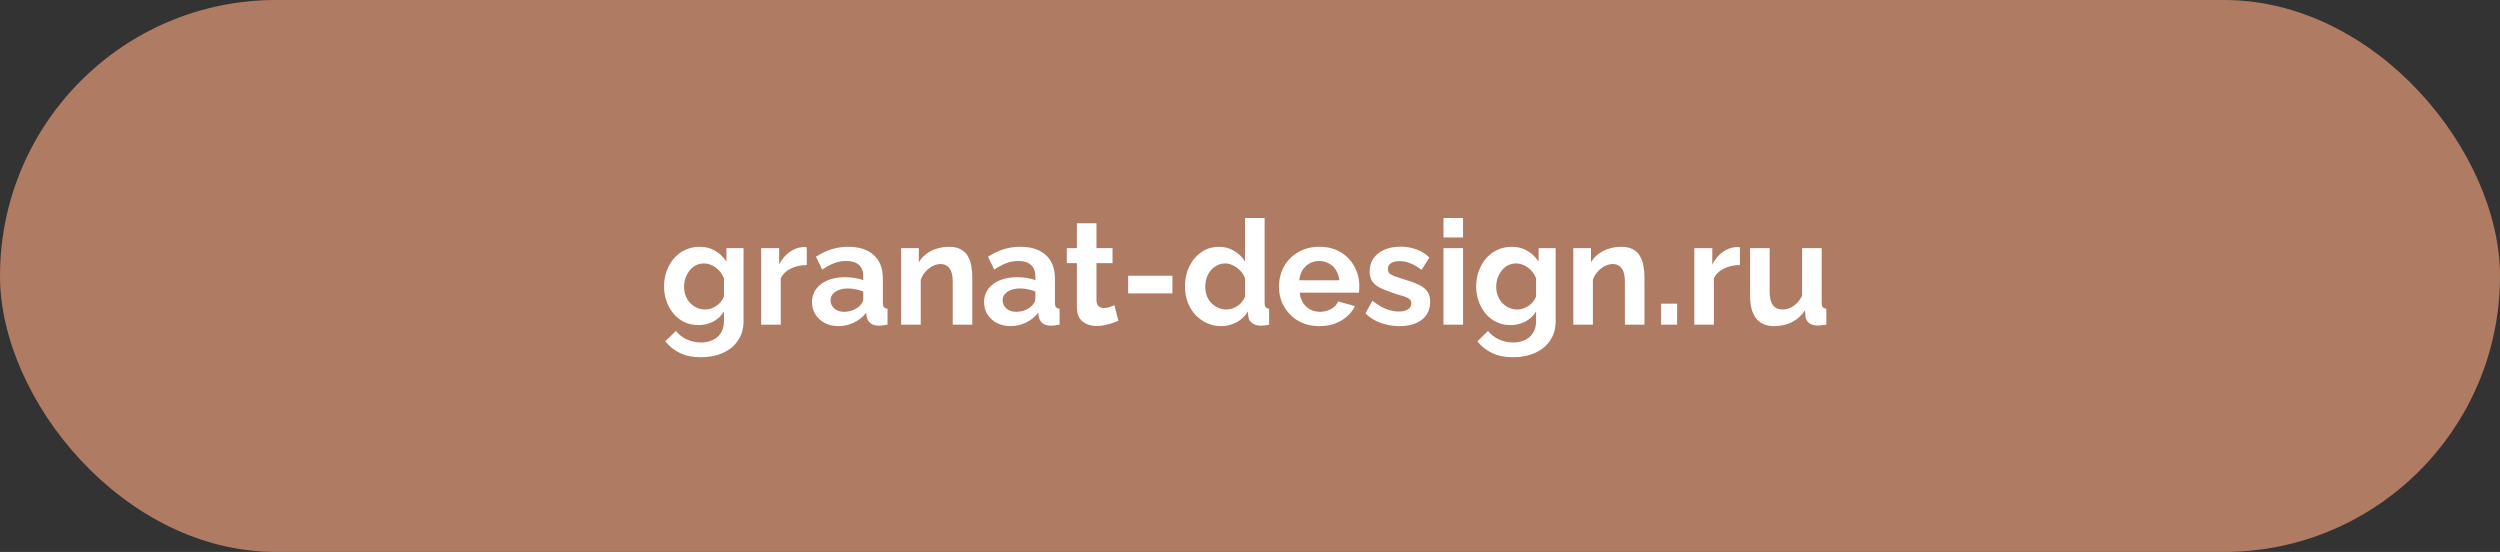
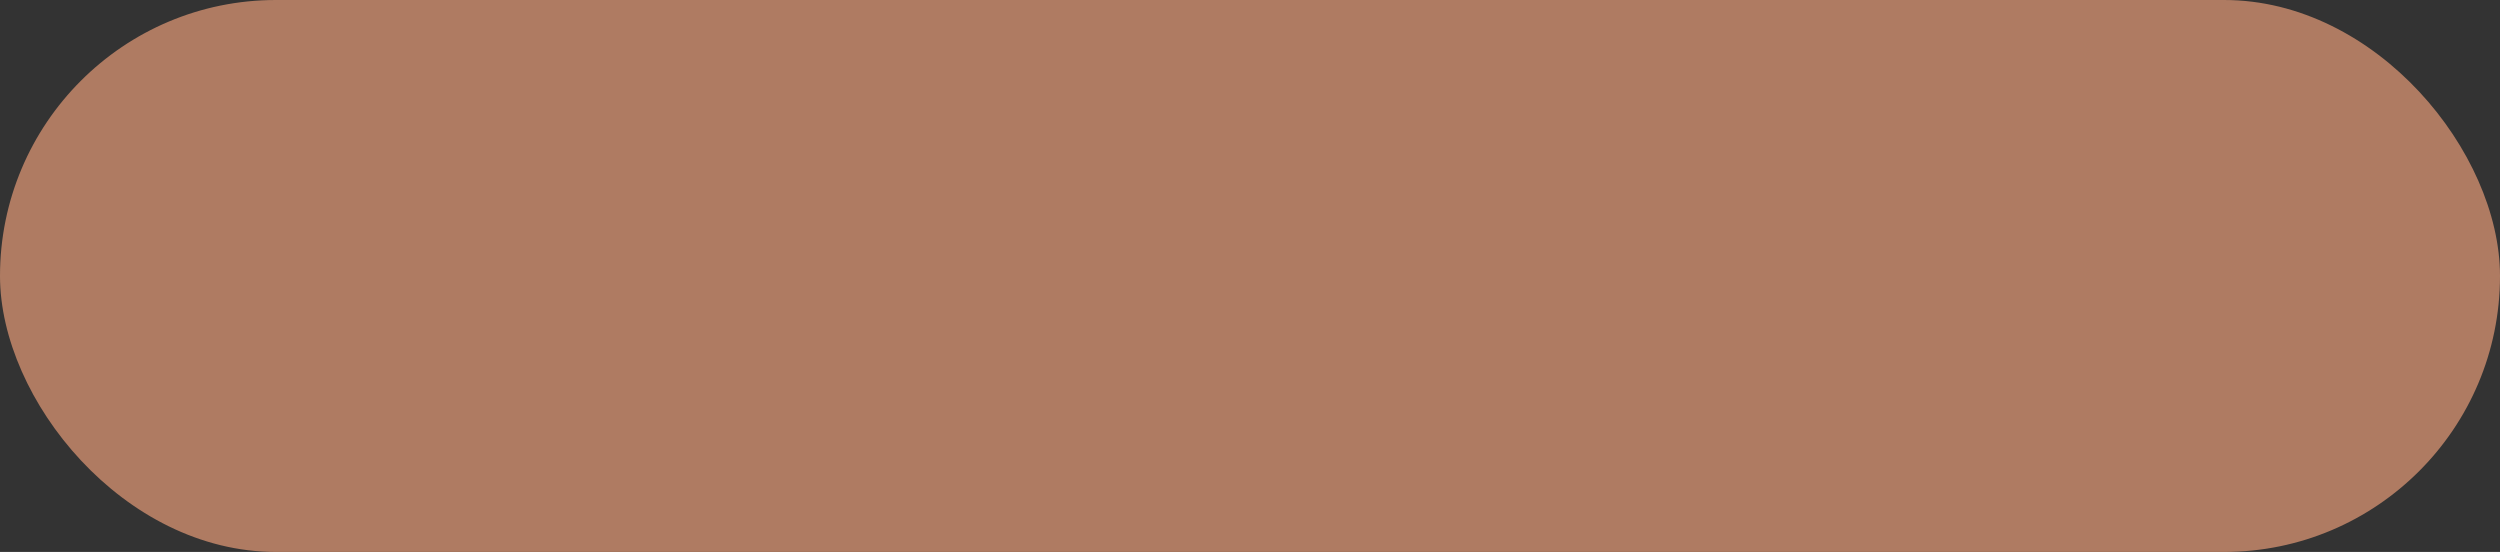
<svg xmlns="http://www.w3.org/2000/svg" width="308" height="68" viewBox="0 0 308 68" fill="none">
  <rect x="0" y="0" width="308" height="68" fill="#333333" stroke="none" />
  <rect width="308" height="68" rx="34" fill="#AF7B62" />
-   <path d="M86.059 40.054C85.436 40.054 84.859 39.934 84.332 39.694C83.816 39.442 83.365 39.094 82.981 38.65C82.609 38.206 82.322 37.696 82.118 37.12C81.913 36.544 81.811 35.932 81.811 35.284C81.811 34.6 81.919 33.964 82.135 33.376C82.352 32.788 82.651 32.272 83.035 31.828C83.431 31.372 83.894 31.024 84.421 30.784C84.962 30.532 85.555 30.406 86.204 30.406C86.936 30.406 87.578 30.574 88.129 30.91C88.681 31.234 89.138 31.672 89.498 32.224V30.568H91.603V39.55C91.603 40.486 91.376 41.284 90.919 41.944C90.475 42.616 89.858 43.126 89.066 43.474C88.273 43.834 87.374 44.014 86.365 44.014C85.346 44.014 84.481 43.84 83.773 43.492C83.066 43.156 82.46 42.676 81.956 42.052L83.269 40.774C83.629 41.218 84.079 41.566 84.62 41.818C85.171 42.07 85.754 42.196 86.365 42.196C86.882 42.196 87.35 42.1 87.769 41.908C88.201 41.728 88.543 41.44 88.796 41.044C89.059 40.66 89.192 40.162 89.192 39.55V38.362C88.879 38.902 88.436 39.322 87.859 39.622C87.296 39.91 86.695 40.054 86.059 40.054ZM86.87 38.128C87.133 38.128 87.385 38.086 87.626 38.002C87.865 37.918 88.088 37.804 88.291 37.66C88.496 37.516 88.675 37.348 88.832 37.156C88.987 36.952 89.108 36.748 89.192 36.544V34.294C89.047 33.922 88.844 33.598 88.579 33.322C88.328 33.046 88.04 32.836 87.716 32.692C87.403 32.536 87.073 32.458 86.725 32.458C86.353 32.458 86.017 32.536 85.718 32.692C85.418 32.848 85.159 33.07 84.944 33.358C84.728 33.634 84.559 33.946 84.439 34.294C84.332 34.63 84.278 34.984 84.278 35.356C84.278 35.74 84.344 36.1 84.475 36.436C84.608 36.772 84.787 37.066 85.016 37.318C85.255 37.57 85.531 37.768 85.844 37.912C86.168 38.056 86.51 38.128 86.87 38.128ZM99.394 32.656C98.662 32.656 98.008 32.8 97.432 33.088C96.856 33.364 96.442 33.766 96.19 34.294V40H93.778V30.568H95.992V32.584C96.328 31.936 96.754 31.426 97.27 31.054C97.786 30.682 98.332 30.478 98.908 30.442C99.04 30.442 99.142 30.442 99.214 30.442C99.286 30.442 99.346 30.448 99.394 30.46V32.656ZM100.038 37.21C100.038 36.598 100.206 36.064 100.542 35.608C100.89 35.14 101.37 34.78 101.982 34.528C102.594 34.276 103.296 34.15 104.088 34.15C104.484 34.15 104.886 34.18 105.294 34.24C105.702 34.3 106.056 34.396 106.356 34.528V34.024C106.356 33.424 106.176 32.962 105.816 32.638C105.468 32.314 104.946 32.152 104.25 32.152C103.734 32.152 103.242 32.242 102.774 32.422C102.306 32.602 101.814 32.866 101.298 33.214L100.524 31.63C101.148 31.222 101.784 30.916 102.432 30.712C103.092 30.508 103.782 30.406 104.502 30.406C105.846 30.406 106.89 30.742 107.634 31.414C108.39 32.086 108.768 33.046 108.768 34.294V37.3C108.768 37.552 108.81 37.732 108.894 37.84C108.99 37.948 109.14 38.014 109.344 38.038V40C109.128 40.036 108.93 40.066 108.75 40.09C108.582 40.114 108.438 40.126 108.318 40.126C107.838 40.126 107.472 40.018 107.22 39.802C106.98 39.586 106.83 39.322 106.77 39.01L106.716 38.524C106.308 39.052 105.798 39.46 105.186 39.748C104.574 40.036 103.95 40.18 103.314 40.18C102.69 40.18 102.126 40.054 101.622 39.802C101.13 39.538 100.74 39.184 100.452 38.74C100.176 38.284 100.038 37.774 100.038 37.21ZM105.906 37.696C106.038 37.552 106.146 37.408 106.23 37.264C106.314 37.12 106.356 36.988 106.356 36.868V35.914C106.068 35.794 105.756 35.704 105.42 35.644C105.084 35.572 104.766 35.536 104.466 35.536C103.842 35.536 103.326 35.674 102.918 35.95C102.522 36.214 102.324 36.568 102.324 37.012C102.324 37.252 102.39 37.48 102.522 37.696C102.654 37.912 102.846 38.086 103.098 38.218C103.35 38.35 103.65 38.416 103.998 38.416C104.358 38.416 104.712 38.35 105.06 38.218C105.408 38.074 105.69 37.9 105.906 37.696ZM119.788 40H117.376V34.708C117.376 33.952 117.244 33.4 116.98 33.052C116.716 32.704 116.35 32.53 115.882 32.53C115.558 32.53 115.228 32.614 114.892 32.782C114.568 32.95 114.274 33.184 114.01 33.484C113.746 33.772 113.554 34.108 113.434 34.492V40H111.022V30.568H113.2V32.314C113.44 31.906 113.746 31.564 114.118 31.288C114.49 31 114.916 30.784 115.396 30.64C115.888 30.484 116.404 30.406 116.944 30.406C117.532 30.406 118.012 30.514 118.384 30.73C118.768 30.934 119.056 31.216 119.248 31.576C119.452 31.924 119.59 32.32 119.662 32.764C119.746 33.208 119.788 33.658 119.788 34.114V40ZM121.237 37.21C121.237 36.598 121.405 36.064 121.741 35.608C122.089 35.14 122.569 34.78 123.181 34.528C123.793 34.276 124.495 34.15 125.287 34.15C125.683 34.15 126.085 34.18 126.493 34.24C126.901 34.3 127.255 34.396 127.555 34.528V34.024C127.555 33.424 127.375 32.962 127.015 32.638C126.667 32.314 126.145 32.152 125.449 32.152C124.933 32.152 124.441 32.242 123.973 32.422C123.505 32.602 123.013 32.866 122.497 33.214L121.723 31.63C122.347 31.222 122.983 30.916 123.631 30.712C124.291 30.508 124.981 30.406 125.701 30.406C127.045 30.406 128.089 30.742 128.833 31.414C129.589 32.086 129.967 33.046 129.967 34.294V37.3C129.967 37.552 130.009 37.732 130.093 37.84C130.189 37.948 130.339 38.014 130.543 38.038V40C130.327 40.036 130.129 40.066 129.949 40.09C129.781 40.114 129.637 40.126 129.517 40.126C129.037 40.126 128.671 40.018 128.419 39.802C128.179 39.586 128.029 39.322 127.969 39.01L127.915 38.524C127.507 39.052 126.997 39.46 126.385 39.748C125.773 40.036 125.149 40.18 124.513 40.18C123.889 40.18 123.325 40.054 122.821 39.802C122.329 39.538 121.939 39.184 121.651 38.74C121.375 38.284 121.237 37.774 121.237 37.21ZM127.105 37.696C127.237 37.552 127.345 37.408 127.429 37.264C127.513 37.12 127.555 36.988 127.555 36.868V35.914C127.267 35.794 126.955 35.704 126.619 35.644C126.283 35.572 125.965 35.536 125.665 35.536C125.041 35.536 124.525 35.674 124.117 35.95C123.721 36.214 123.523 36.568 123.523 37.012C123.523 37.252 123.589 37.48 123.721 37.696C123.853 37.912 124.045 38.086 124.297 38.218C124.549 38.35 124.849 38.416 125.197 38.416C125.557 38.416 125.911 38.35 126.259 38.218C126.607 38.074 126.889 37.9 127.105 37.696ZM137.785 39.514C137.581 39.598 137.335 39.694 137.047 39.802C136.759 39.91 136.447 39.994 136.111 40.054C135.787 40.126 135.457 40.162 135.121 40.162C134.677 40.162 134.269 40.084 133.897 39.928C133.525 39.772 133.225 39.526 132.997 39.19C132.781 38.842 132.673 38.392 132.673 37.84V32.422H131.431V30.568H132.673V27.508H135.085V30.568H137.065V32.422H135.085V37.03C135.097 37.354 135.187 37.588 135.355 37.732C135.523 37.876 135.733 37.948 135.985 37.948C136.237 37.948 136.483 37.906 136.723 37.822C136.963 37.738 137.155 37.666 137.299 37.606L137.785 39.514ZM138.987 36.148V33.97H144.441V36.148H138.987ZM145.989 35.284C145.989 34.372 146.169 33.55 146.529 32.818C146.889 32.074 147.387 31.486 148.023 31.054C148.659 30.622 149.385 30.406 150.201 30.406C150.897 30.406 151.521 30.58 152.073 30.928C152.637 31.264 153.075 31.696 153.387 32.224V26.86H155.799V37.3C155.799 37.552 155.841 37.732 155.925 37.84C156.009 37.948 156.153 38.014 156.357 38.038V40C155.937 40.084 155.595 40.126 155.331 40.126C154.899 40.126 154.539 40.018 154.251 39.802C153.975 39.586 153.819 39.304 153.783 38.956L153.747 38.362C153.399 38.95 152.925 39.4 152.325 39.712C151.737 40.024 151.119 40.18 150.471 40.18C149.823 40.18 149.223 40.054 148.671 39.802C148.131 39.55 147.657 39.202 147.249 38.758C146.853 38.314 146.541 37.798 146.313 37.21C146.097 36.61 145.989 35.968 145.989 35.284ZM153.387 36.544V34.294C153.267 33.946 153.075 33.634 152.811 33.358C152.547 33.082 152.253 32.866 151.929 32.71C151.605 32.542 151.281 32.458 150.957 32.458C150.585 32.458 150.249 32.536 149.949 32.692C149.649 32.848 149.385 33.058 149.157 33.322C148.941 33.586 148.773 33.892 148.653 34.24C148.545 34.588 148.491 34.954 148.491 35.338C148.491 35.722 148.551 36.088 148.671 36.436C148.803 36.772 148.989 37.066 149.229 37.318C149.469 37.57 149.745 37.768 150.057 37.912C150.381 38.056 150.729 38.128 151.101 38.128C151.329 38.128 151.557 38.092 151.785 38.02C152.025 37.936 152.247 37.828 152.451 37.696C152.667 37.552 152.853 37.384 153.009 37.192C153.177 36.988 153.303 36.772 153.387 36.544ZM162.54 40.18C161.784 40.18 161.1 40.054 160.488 39.802C159.876 39.538 159.354 39.184 158.922 38.74C158.49 38.284 158.154 37.768 157.914 37.192C157.686 36.604 157.572 35.986 157.572 35.338C157.572 34.438 157.77 33.616 158.166 32.872C158.574 32.128 159.15 31.534 159.894 31.09C160.65 30.634 161.538 30.406 162.558 30.406C163.59 30.406 164.472 30.634 165.204 31.09C165.936 31.534 166.494 32.128 166.878 32.872C167.274 33.604 167.472 34.396 167.472 35.248C167.472 35.392 167.466 35.542 167.454 35.698C167.442 35.842 167.43 35.962 167.418 36.058H160.128C160.176 36.538 160.314 36.958 160.542 37.318C160.782 37.678 161.082 37.954 161.442 38.146C161.814 38.326 162.21 38.416 162.63 38.416C163.11 38.416 163.56 38.302 163.98 38.074C164.412 37.834 164.706 37.522 164.862 37.138L166.932 37.714C166.704 38.194 166.374 38.62 165.942 38.992C165.522 39.364 165.024 39.658 164.448 39.874C163.872 40.078 163.236 40.18 162.54 40.18ZM160.074 34.528H165.006C164.958 34.048 164.82 33.634 164.592 33.286C164.376 32.926 164.088 32.65 163.728 32.458C163.368 32.254 162.966 32.152 162.522 32.152C162.09 32.152 161.694 32.254 161.334 32.458C160.986 32.65 160.698 32.926 160.47 33.286C160.254 33.634 160.122 34.048 160.074 34.528ZM172.416 40.18C171.612 40.18 170.844 40.048 170.112 39.784C169.38 39.52 168.75 39.13 168.222 38.614L169.086 37.048C169.65 37.504 170.202 37.84 170.742 38.056C171.294 38.272 171.822 38.38 172.326 38.38C172.794 38.38 173.166 38.296 173.442 38.128C173.73 37.96 173.874 37.708 173.874 37.372C173.874 37.144 173.796 36.97 173.64 36.85C173.484 36.718 173.256 36.604 172.956 36.508C172.668 36.412 172.314 36.304 171.894 36.184C171.198 35.956 170.616 35.734 170.148 35.518C169.68 35.302 169.326 35.032 169.086 34.708C168.858 34.372 168.744 33.946 168.744 33.43C168.744 32.806 168.9 32.272 169.212 31.828C169.536 31.372 169.98 31.018 170.544 30.766C171.12 30.514 171.792 30.388 172.56 30.388C173.232 30.388 173.868 30.496 174.468 30.712C175.068 30.916 175.614 31.252 176.106 31.72L175.134 33.25C174.654 32.878 174.198 32.608 173.766 32.44C173.334 32.26 172.896 32.17 172.452 32.17C172.2 32.17 171.96 32.2 171.732 32.26C171.516 32.32 171.336 32.422 171.192 32.566C171.06 32.698 170.994 32.89 170.994 33.142C170.994 33.37 171.054 33.55 171.174 33.682C171.306 33.802 171.498 33.91 171.75 34.006C172.014 34.102 172.332 34.21 172.704 34.33C173.46 34.546 174.096 34.768 174.612 34.996C175.14 35.224 175.536 35.506 175.8 35.842C176.064 36.166 176.196 36.616 176.196 37.192C176.196 38.128 175.854 38.86 175.17 39.388C174.486 39.916 173.568 40.18 172.416 40.18ZM177.836 40V30.568H180.248V40H177.836ZM177.836 29.254V26.86H180.248V29.254H177.836ZM186.114 40.054C185.49 40.054 184.914 39.934 184.386 39.694C183.87 39.442 183.42 39.094 183.036 38.65C182.664 38.206 182.376 37.696 182.172 37.12C181.968 36.544 181.866 35.932 181.866 35.284C181.866 34.6 181.974 33.964 182.19 33.376C182.406 32.788 182.706 32.272 183.09 31.828C183.486 31.372 183.948 31.024 184.476 30.784C185.016 30.532 185.61 30.406 186.258 30.406C186.99 30.406 187.632 30.574 188.184 30.91C188.736 31.234 189.192 31.672 189.552 32.224V30.568H191.658V39.55C191.658 40.486 191.43 41.284 190.974 41.944C190.53 42.616 189.912 43.126 189.12 43.474C188.328 43.834 187.428 44.014 186.42 44.014C185.4 44.014 184.536 43.84 183.828 43.492C183.12 43.156 182.514 42.676 182.01 42.052L183.324 40.774C183.684 41.218 184.134 41.566 184.674 41.818C185.226 42.07 185.808 42.196 186.42 42.196C186.936 42.196 187.404 42.1 187.824 41.908C188.256 41.728 188.598 41.44 188.85 41.044C189.114 40.66 189.246 40.162 189.246 39.55V38.362C188.934 38.902 188.49 39.322 187.914 39.622C187.35 39.91 186.75 40.054 186.114 40.054ZM186.924 38.128C187.188 38.128 187.44 38.086 187.68 38.002C187.92 37.918 188.142 37.804 188.346 37.66C188.55 37.516 188.73 37.348 188.886 37.156C189.042 36.952 189.162 36.748 189.246 36.544V34.294C189.102 33.922 188.898 33.598 188.634 33.322C188.382 33.046 188.094 32.836 187.77 32.692C187.458 32.536 187.128 32.458 186.78 32.458C186.408 32.458 186.072 32.536 185.772 32.692C185.472 32.848 185.214 33.07 184.998 33.358C184.782 33.634 184.614 33.946 184.494 34.294C184.386 34.63 184.332 34.984 184.332 35.356C184.332 35.74 184.398 36.1 184.53 36.436C184.662 36.772 184.842 37.066 185.07 37.318C185.31 37.57 185.586 37.768 185.898 37.912C186.222 38.056 186.564 38.128 186.924 38.128ZM202.598 40H200.186V34.708C200.186 33.952 200.054 33.4 199.79 33.052C199.526 32.704 199.16 32.53 198.692 32.53C198.368 32.53 198.038 32.614 197.702 32.782C197.378 32.95 197.084 33.184 196.82 33.484C196.556 33.772 196.364 34.108 196.244 34.492V40H193.832V30.568H196.01V32.314C196.25 31.906 196.556 31.564 196.928 31.288C197.3 31 197.726 30.784 198.206 30.64C198.698 30.484 199.214 30.406 199.754 30.406C200.342 30.406 200.822 30.514 201.194 30.73C201.578 30.934 201.866 31.216 202.058 31.576C202.262 31.924 202.4 32.32 202.472 32.764C202.556 33.208 202.598 33.658 202.598 34.114V40ZM204.642 40V37.408H206.622V40H204.642ZM214.355 32.656C213.623 32.656 212.969 32.8 212.393 33.088C211.817 33.364 211.403 33.766 211.151 34.294V40H208.739V30.568H210.953V32.584C211.289 31.936 211.715 31.426 212.231 31.054C212.747 30.682 213.293 30.478 213.869 30.442C214.001 30.442 214.103 30.442 214.175 30.442C214.247 30.442 214.307 30.448 214.355 30.46V32.656ZM215.61 36.472V30.568H218.022V35.95C218.022 36.67 218.154 37.216 218.418 37.588C218.682 37.948 219.072 38.128 219.588 38.128C219.9 38.128 220.206 38.068 220.506 37.948C220.818 37.816 221.1 37.624 221.352 37.372C221.616 37.12 221.838 36.802 222.018 36.418V30.568H224.43V37.3C224.43 37.552 224.472 37.732 224.556 37.84C224.652 37.948 224.802 38.014 225.006 38.038V40C224.766 40.036 224.562 40.06 224.394 40.072C224.238 40.096 224.094 40.108 223.962 40.108C223.53 40.108 223.176 40.012 222.9 39.82C222.636 39.616 222.48 39.34 222.432 38.992L222.378 38.236C221.958 38.872 221.418 39.358 220.758 39.694C220.098 40.018 219.372 40.18 218.58 40.18C217.608 40.18 216.87 39.868 216.366 39.244C215.862 38.608 215.61 37.684 215.61 36.472Z" fill="white" />
</svg>